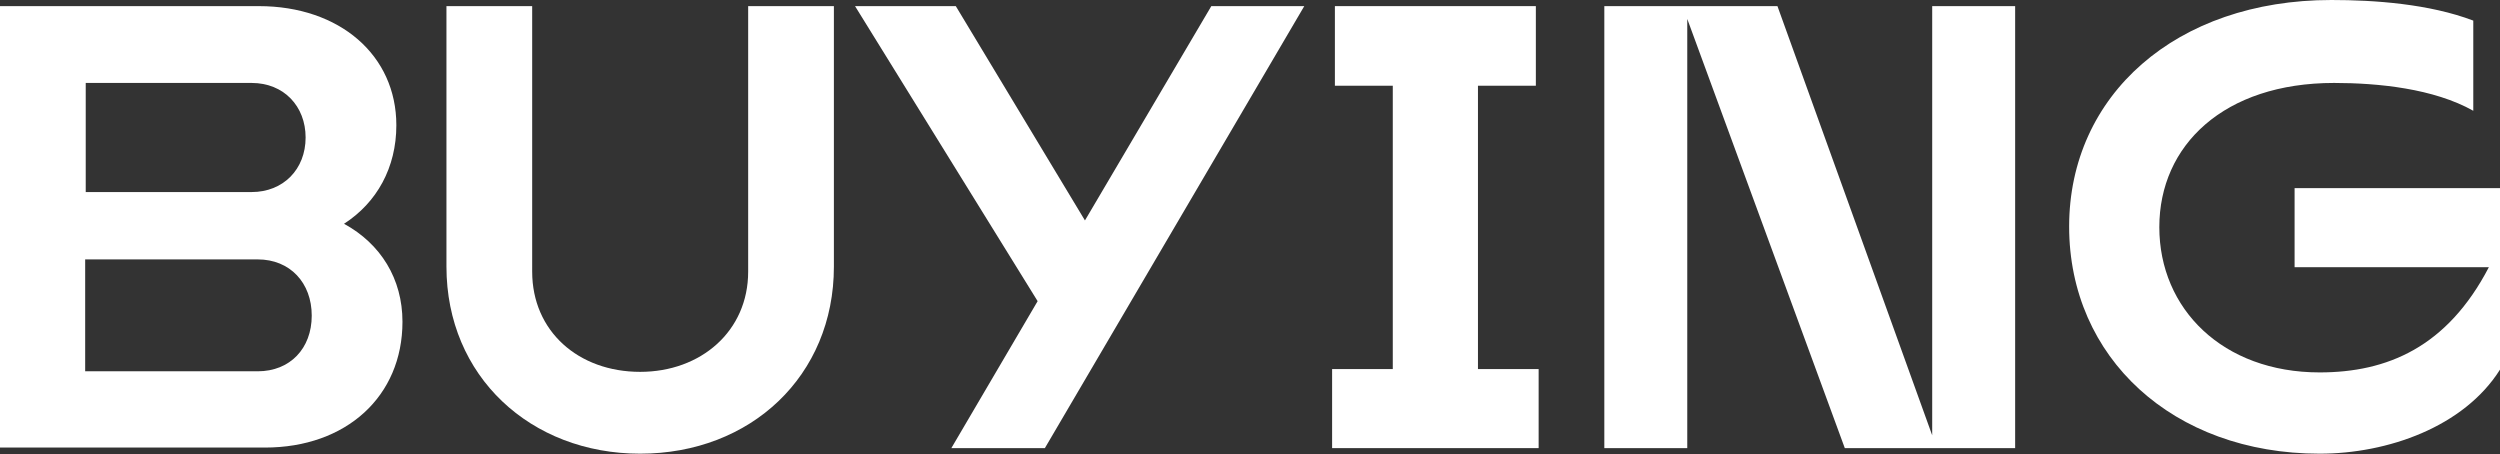
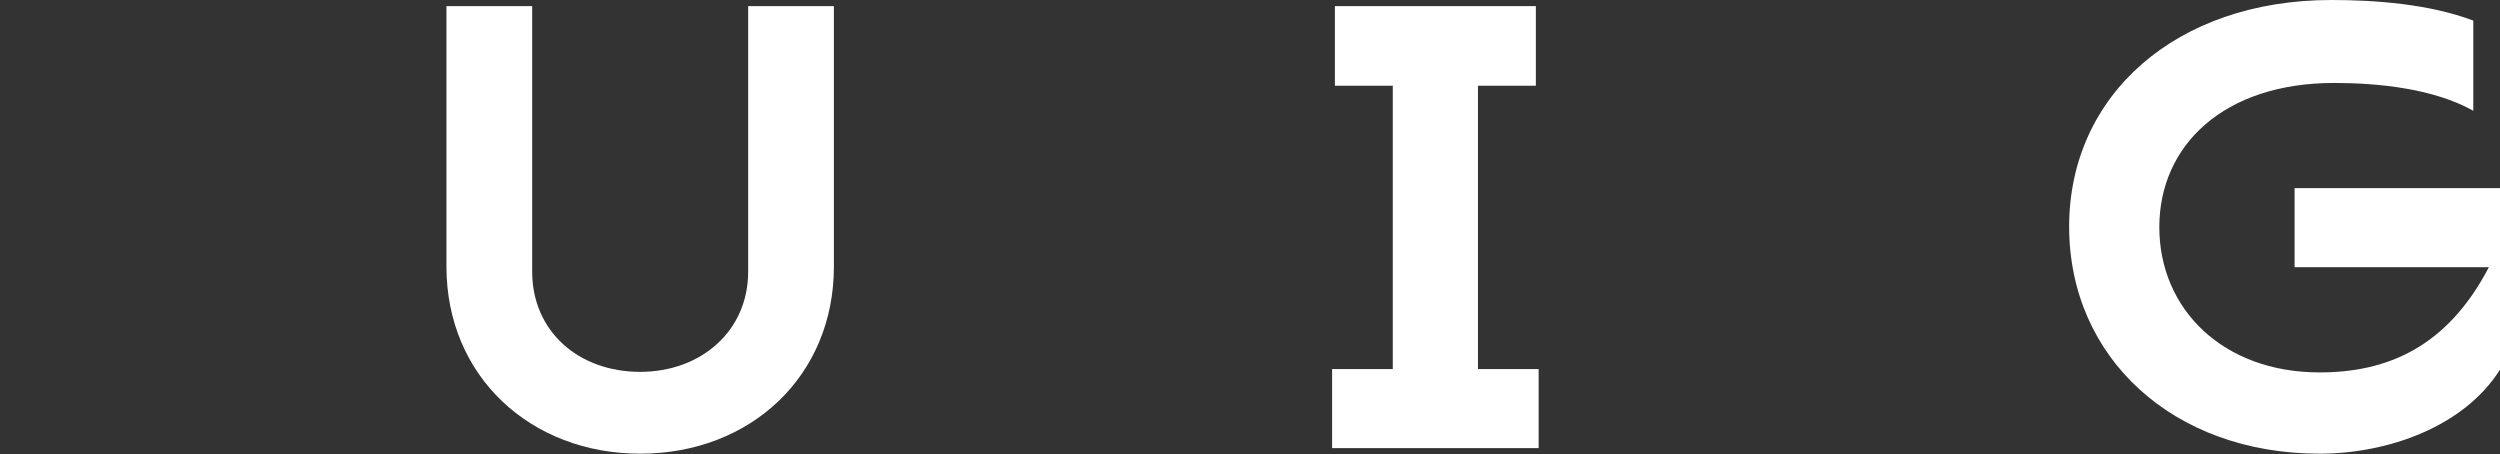
<svg xmlns="http://www.w3.org/2000/svg" version="1.1" id="Layer_1" x="0px" y="0px" viewBox="0 0 449.1 81.6" style="enable-background:new 0 0 449.1 81.6;" xml:space="preserve">
  <rect x="0" y="0" width="449.1" height="81.6" fill="#333333" stroke="none" />
  <style type="text/css">
	.st0{fill:#FFFFFF;}
</style>
  <g>
-     <polygon class="st0" points="347.1,78.2 319.3,1.1 288.2,1.1 288.2,80.5 303.1,80.5 303.1,3.4 331.4,80.5 362,80.5 362,1.1    347.1,1.1  " />
-     <path class="st0" d="M61.8,40.2c5.9-3.8,9.4-10.1,9.4-17.7C71.2,9.9,61,1.1,46.5,1.1H0v79.3h47.6c14.6,0,24.7-9.2,24.7-22.6   C72.3,50.1,68.4,43.8,61.8,40.2z M15.4,14.9h29.8c5.8,0,9.7,4.2,9.7,9.8c0,5.7-4,9.8-9.7,9.8H15.4V14.9z M46.3,66.7h-31V46.6h31   c5.8,0,9.7,4.2,9.7,10.1C56,62.6,52.1,66.7,46.3,66.7z" />
    <polygon class="st0" points="265.5,15.4 275.9,15.4 275.9,1.1 239.8,1.1 239.8,15.4 250.2,15.4 250.2,66.3 239.3,66.3 239.3,80.5    276.4,80.5 276.4,66.3 265.5,66.3  " />
    <path class="st0" d="M412.2,33.8v14.2h34.9c-7.5,14.4-18.3,18.9-30.4,18.9c-17.4,0-28.8-11.4-28.8-26.1c0-14.7,11.6-25.9,31.4-25.9   c7.9,0,17.9,1,25,5V3.7c-7.9-3-17.7-3.7-25.5-3.7c-27.9,0-47.1,17.1-47.1,40.7c0,23.5,18.6,40.8,45,40.8c12.2,0,25.9-4.8,32.4-15.1   V33.8H412.2z" />
    <path class="st0" d="M134.4,48.8c0,10.7-8.5,18-19.4,18c-11.1,0-19.4-7.3-19.4-18V1.1H80.2v46.8c0,19.7,15.1,33.6,34.8,33.6   c19.9,0,34.8-14,34.8-33.6V1.1h-15.4V48.8z" />
-     <polygon class="st0" points="194.9,39.6 171.7,1.1 153.6,1.1 186.4,54.1 170.9,80.5 187.7,80.5 234.3,1.1 217.6,1.1  " />
  </g>
</svg>